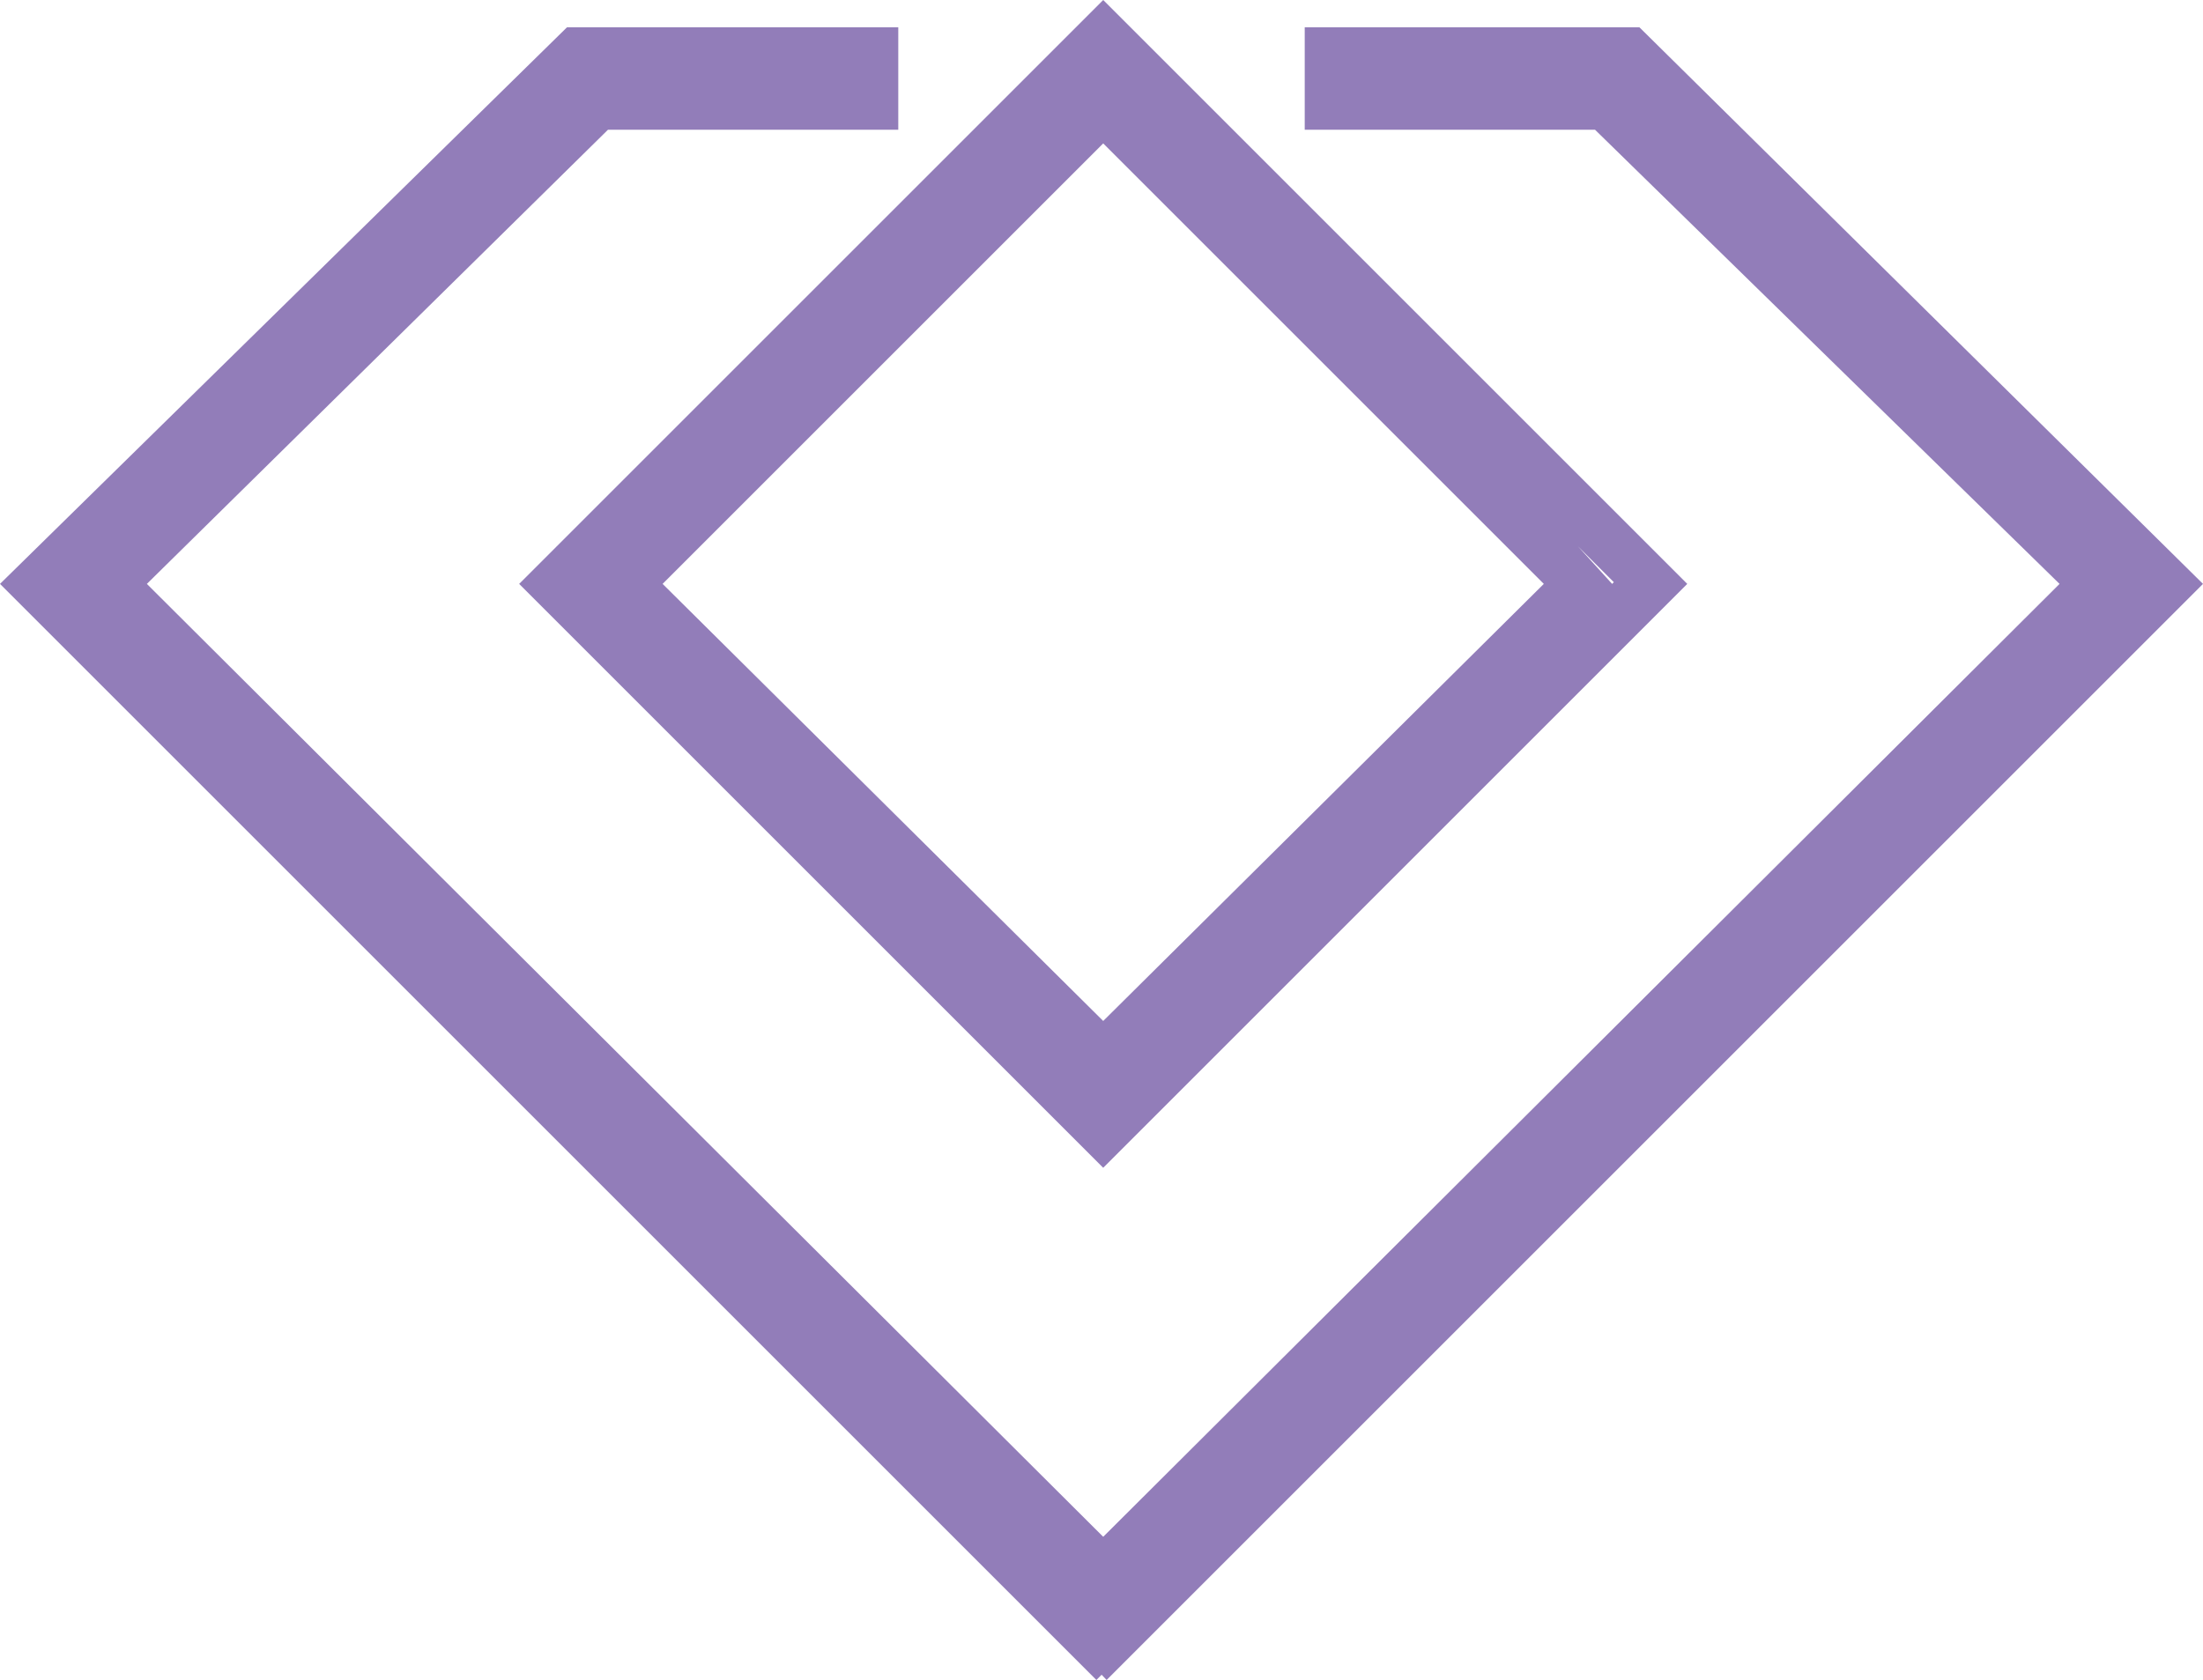
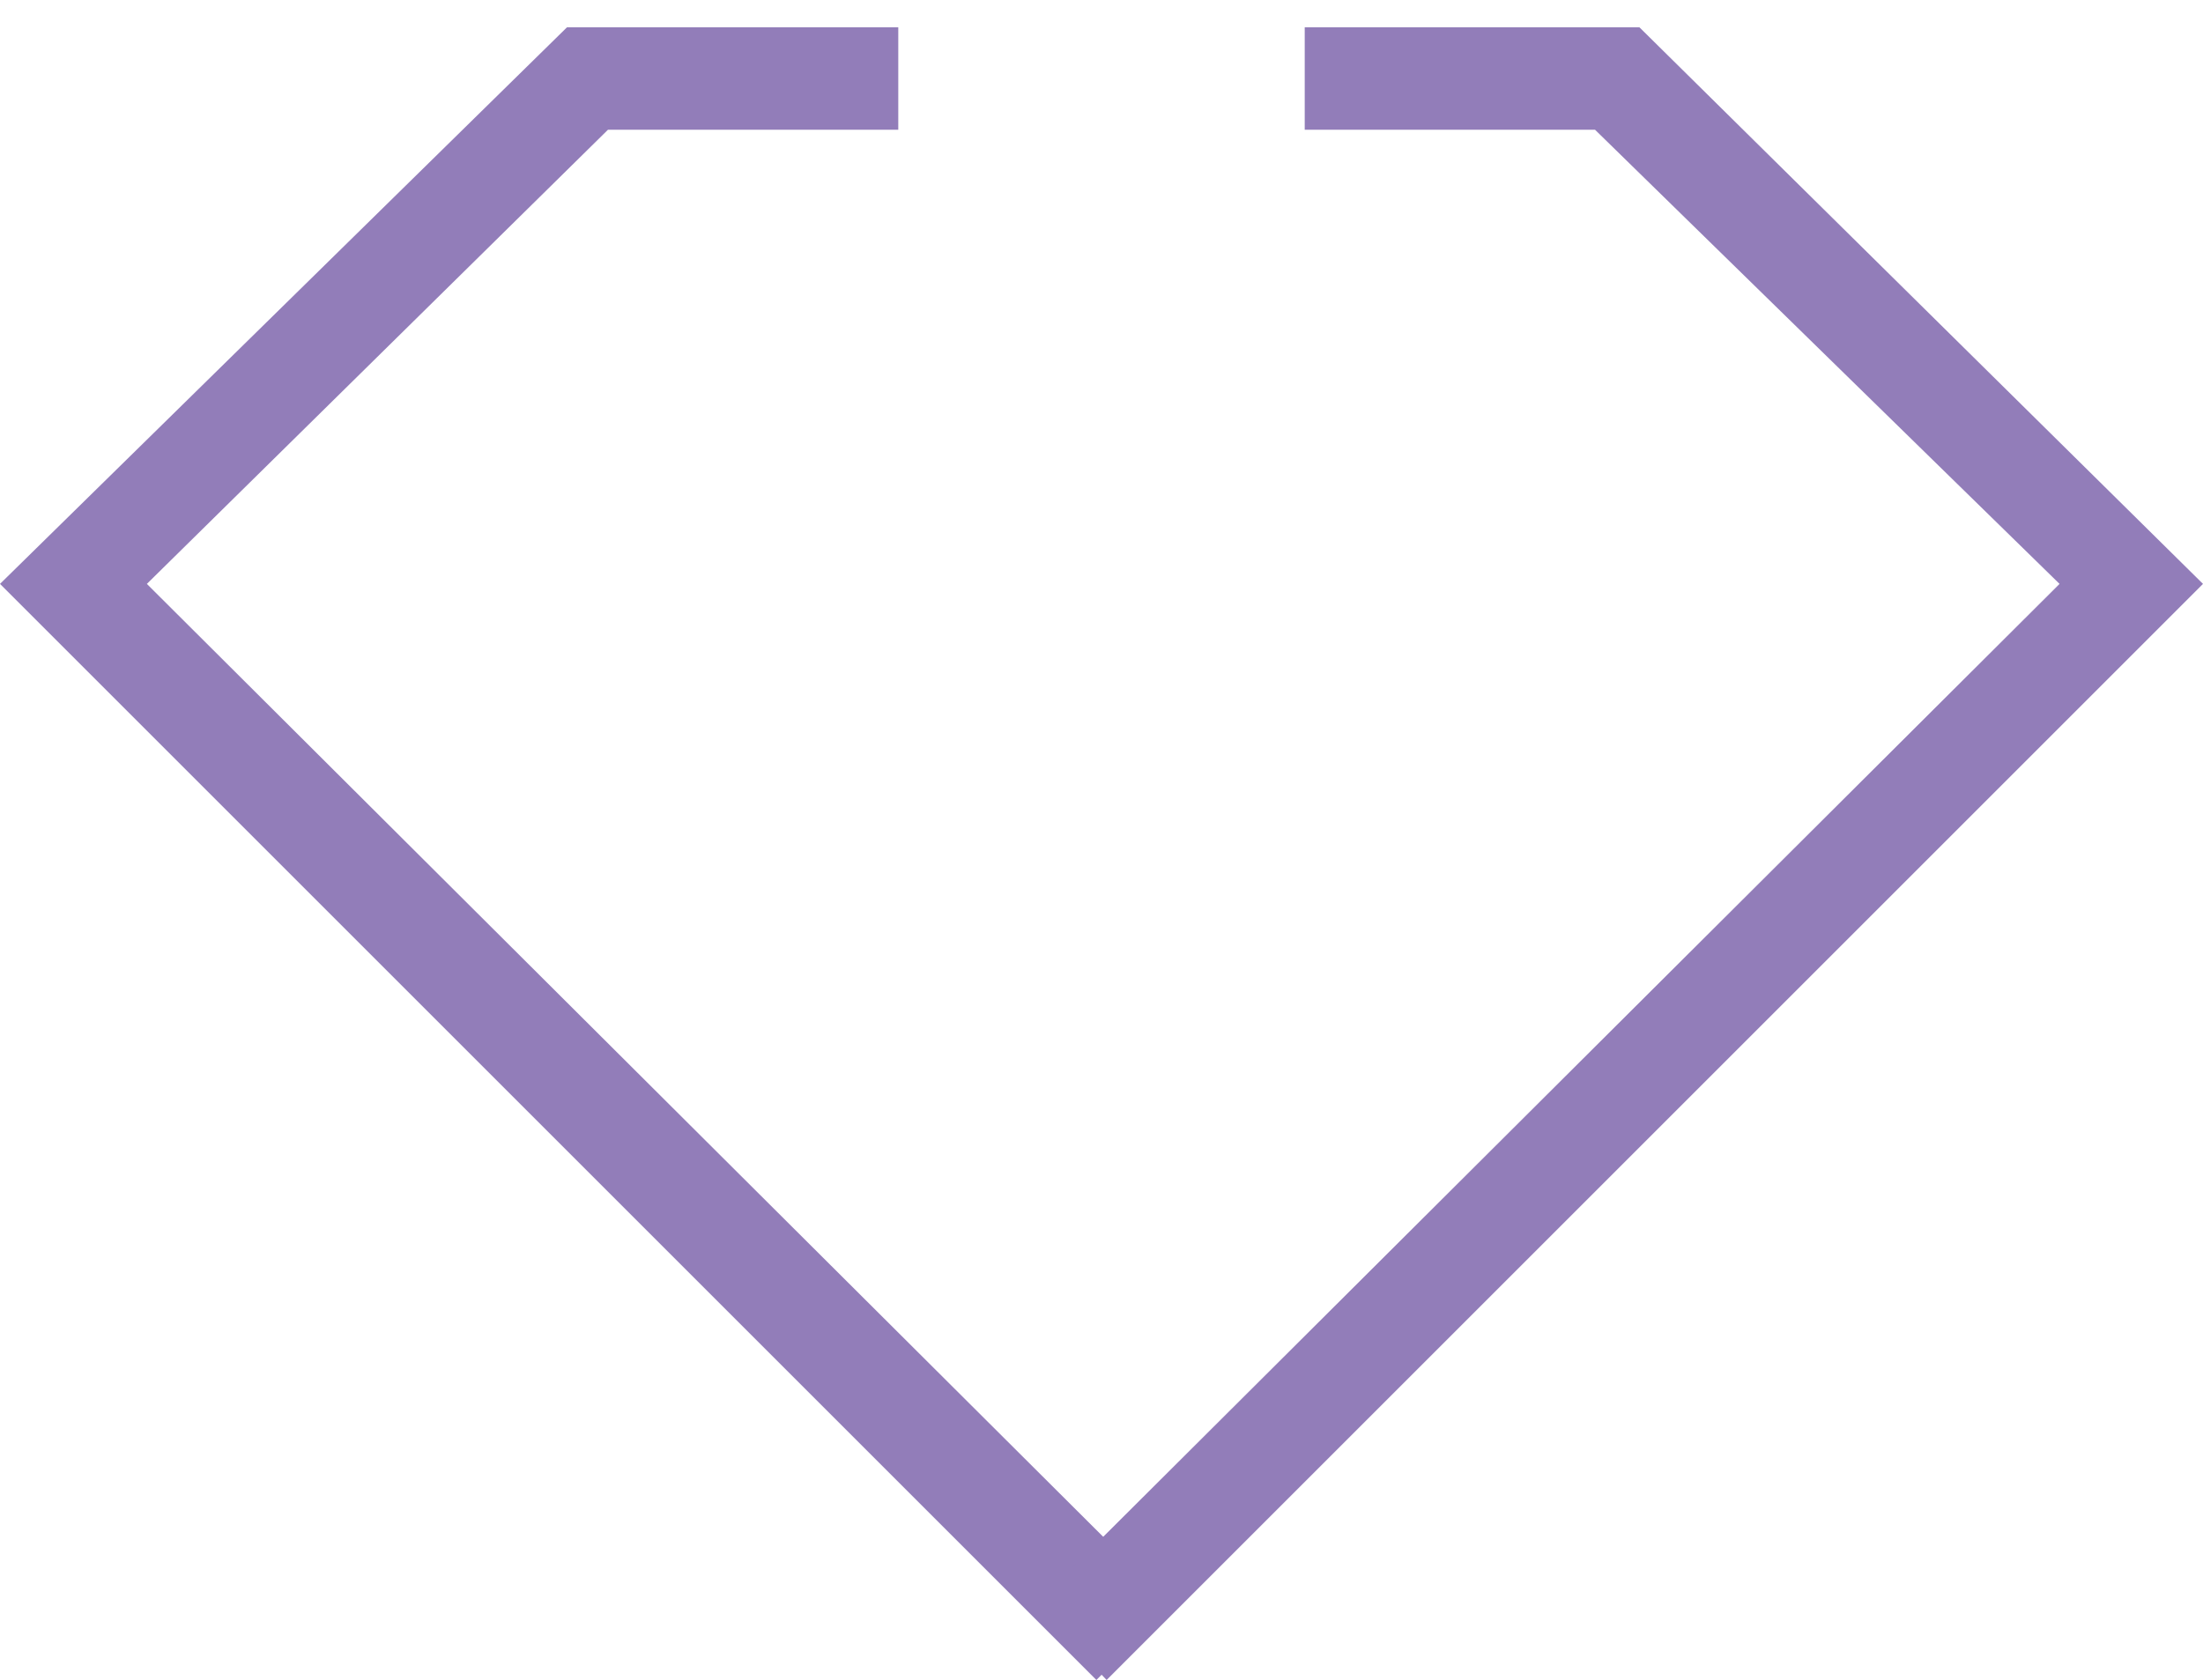
<svg xmlns="http://www.w3.org/2000/svg" version="1.1" id="Layer_1" x="0px" y="0px" viewBox="0 0 64.5 49.2" style="enable-background:new 0 0 64.5 49.2;" xml:space="preserve">
  <style type="text/css">
	.st0{fill:#927DB9;}
</style>
  <polygon class="st0" points="16.6,0.8 0,17.1 32.1,49.2 34.3,47 4.3,17.1 17.8,3.8 26.3,3.8 26.3,0.8 " />
  <polygon class="st0" points="38.2,0.8 38.2,3.8 46.7,3.8 60.3,17.1 30.3,47 32.4,49.2 64.5,17.1 48,0.8 " />
-   <path class="st0" d="M48.3,16l-1.1,1.1l-1-1.1l1.1,1.1L48.3,16z M19.4,17.1L32.3,4.2l12.9,12.9L32.3,29.9L19.4,17.1z M32.3,0  L15.2,17.1l17.1,17.1l17.1-17.1L48.3,16L32.3,0z" />
</svg>